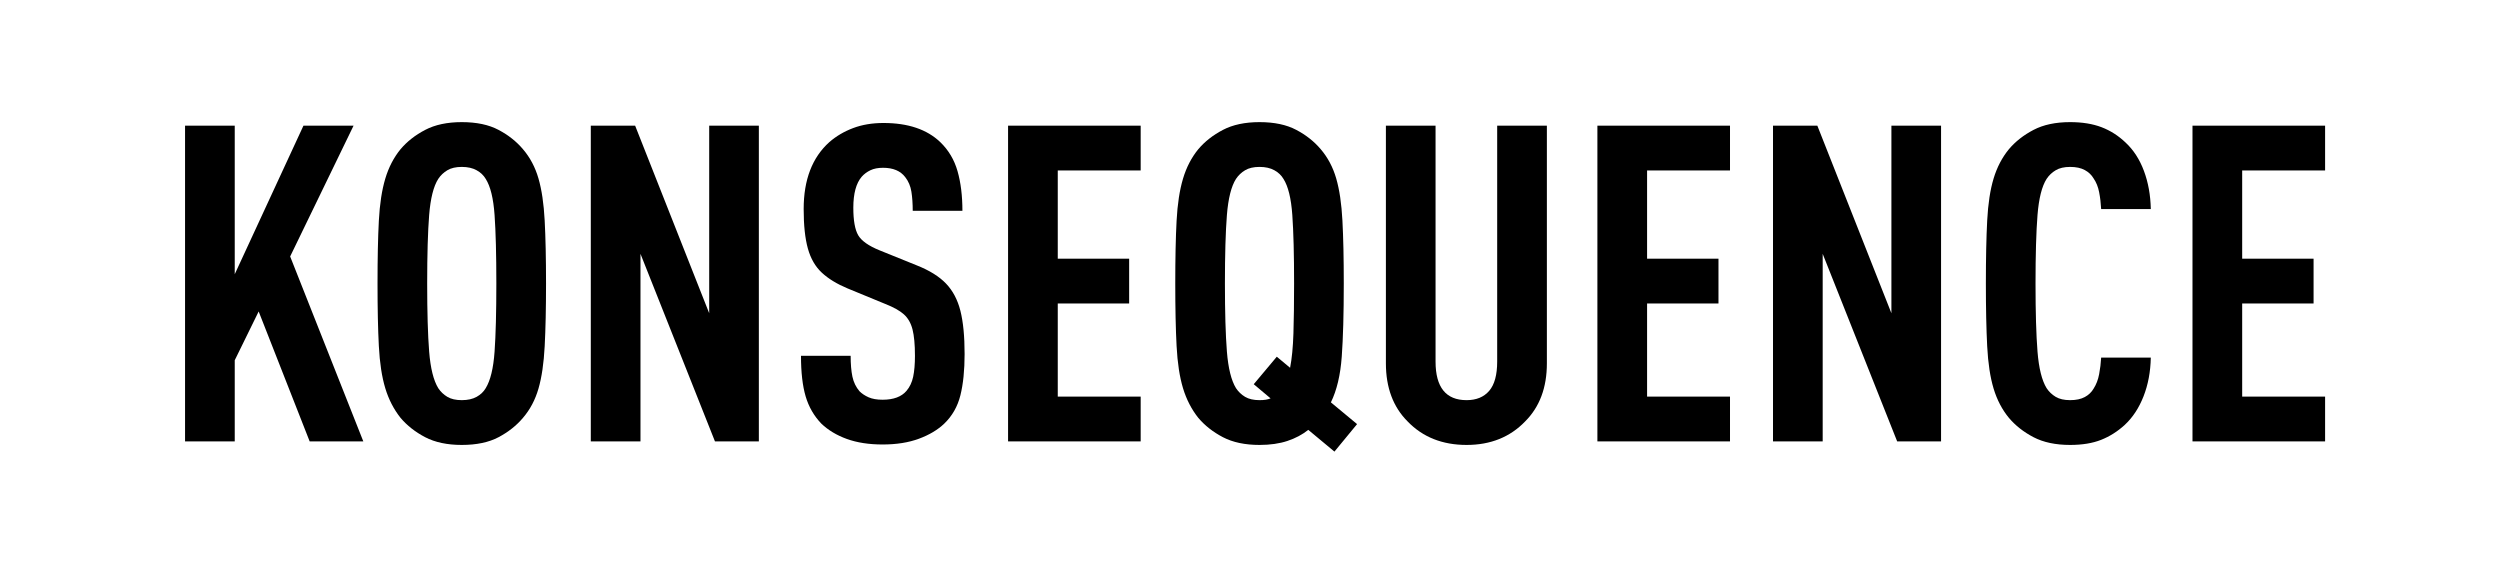
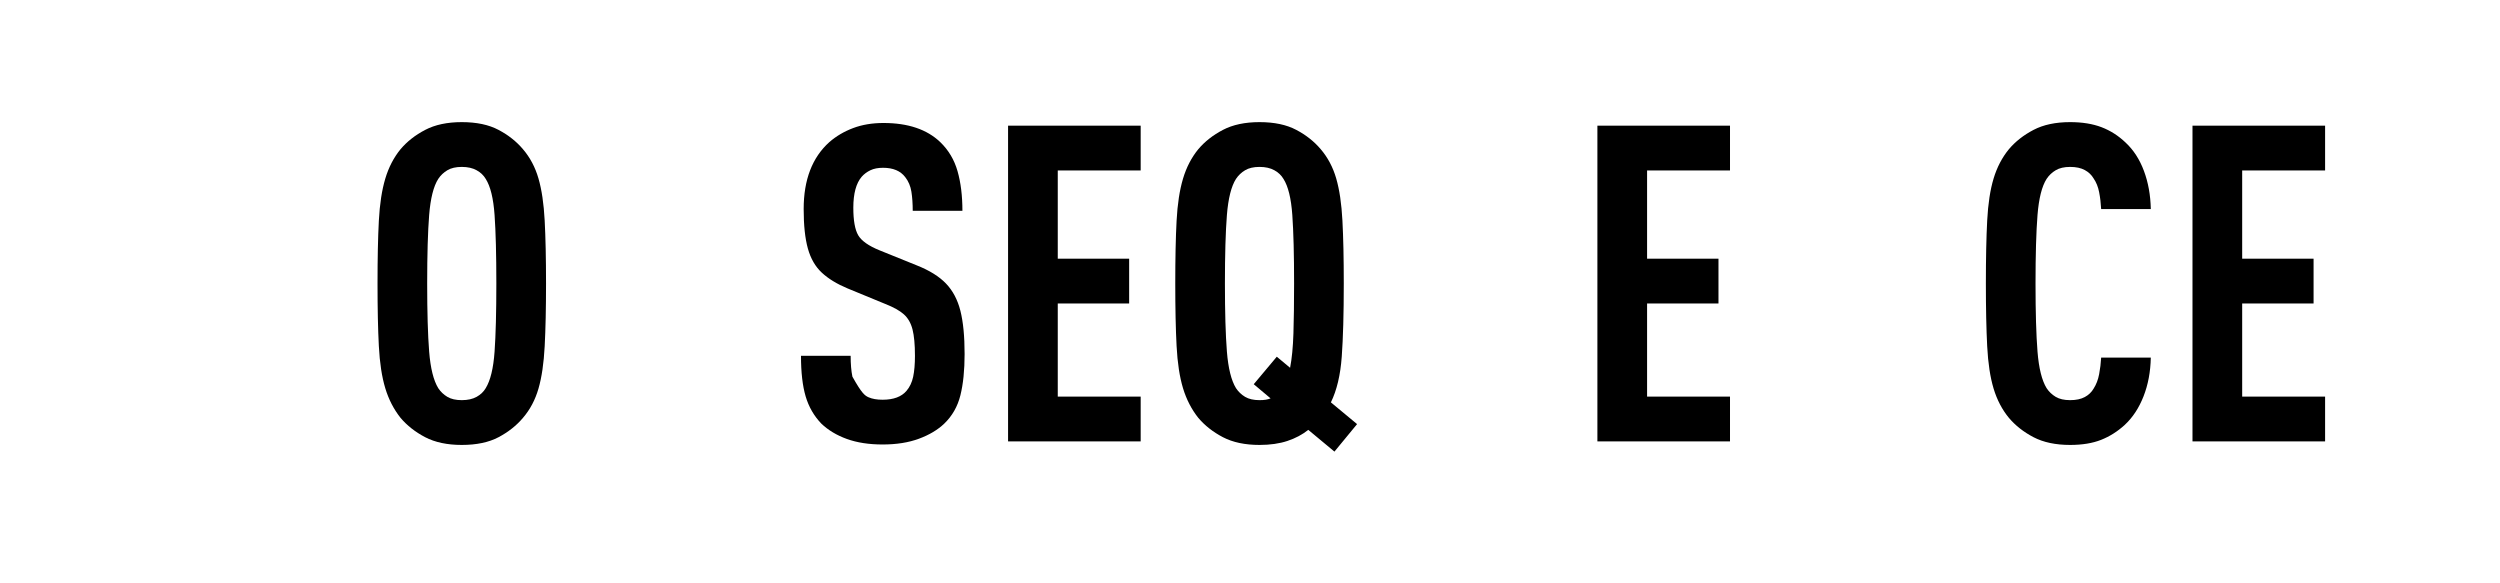
<svg xmlns="http://www.w3.org/2000/svg" width="1500" zoomAndPan="magnify" viewBox="0 0 1125 262.5" height="350" preserveAspectRatio="xMidYMid meet" version="1.0">
  <defs>
    <g />
  </defs>
  <g fill="#000000" fill-opacity="1">
    <g transform="translate(71.304, 198.628)">
      <g>
-         <path d="M 87.797 -142.078 L 59.266 -83.219 L 92.188 0 L 68.047 0 L 45.094 -58.469 L 34.328 -36.516 L 34.328 0 L 11.969 0 L 11.969 -142.078 L 34.328 -142.078 L 34.328 -75.234 L 65.25 -142.078 Z M 87.797 -142.078" />
-       </g>
+         </g>
    </g>
  </g>
  <g fill="#000000" fill-opacity="1">
    <g transform="translate(161.699, 198.628)">
      <g>
        <path d="M 46.094 1.594 C 39.57 1.594 34.082 0.43 29.625 -1.891 C 25.176 -4.223 21.488 -7.117 18.562 -10.578 C 15.5 -14.43 13.203 -18.883 11.672 -23.938 C 10.141 -29 9.176 -35.32 8.781 -42.906 C 8.383 -50.488 8.188 -59.863 8.188 -71.031 C 8.188 -82.344 8.383 -91.754 8.781 -99.266 C 9.176 -106.785 10.141 -113.102 11.672 -118.219 C 13.203 -123.344 15.5 -127.77 18.562 -131.5 C 21.488 -134.957 25.176 -137.848 29.625 -140.172 C 34.082 -142.504 39.57 -143.672 46.094 -143.672 C 52.75 -143.672 58.27 -142.504 62.656 -140.172 C 67.051 -137.848 70.707 -134.957 73.625 -131.5 C 76.82 -127.77 79.148 -123.379 80.609 -118.328 C 82.078 -113.273 83.008 -106.957 83.406 -99.375 C 83.812 -91.789 84.016 -82.344 84.016 -71.031 C 84.016 -59.863 83.812 -50.453 83.406 -42.797 C 83.008 -35.148 82.078 -28.797 80.609 -23.734 C 79.148 -18.68 76.82 -14.297 73.625 -10.578 C 70.707 -7.117 67.051 -4.223 62.656 -1.891 C 58.27 0.43 52.75 1.594 46.094 1.594 Z M 46.094 -18.562 C 48.758 -18.562 50.988 -19.055 52.781 -20.047 C 54.57 -21.047 55.938 -22.348 56.875 -23.953 C 59 -27.41 60.328 -32.895 60.859 -40.406 C 61.391 -47.926 61.656 -58.133 61.656 -71.031 C 61.656 -84.07 61.391 -94.348 60.859 -101.859 C 60.328 -109.379 59 -114.801 56.875 -118.125 C 55.938 -119.727 54.57 -121.023 52.781 -122.016 C 50.988 -123.016 48.758 -123.516 46.094 -123.516 C 43.438 -123.516 41.273 -123.016 39.609 -122.016 C 37.941 -121.023 36.578 -119.727 35.516 -118.125 C 33.391 -114.801 32.023 -109.379 31.422 -101.859 C 30.828 -94.348 30.531 -84.07 30.531 -71.031 C 30.531 -58.133 30.828 -47.926 31.422 -40.406 C 32.023 -32.895 33.391 -27.41 35.516 -23.953 C 36.578 -22.348 37.941 -21.047 39.609 -20.047 C 41.273 -19.055 43.438 -18.562 46.094 -18.562 Z M 46.094 -18.562" />
      </g>
    </g>
  </g>
  <g fill="#000000" fill-opacity="1">
    <g transform="translate(253.889, 198.628)">
      <g>
-         <path d="M 87.594 -142.078 L 87.594 0 L 67.844 0 L 34.328 -84.406 L 34.328 0 L 11.969 0 L 11.969 -142.078 L 31.922 -142.078 L 65.25 -57.672 L 65.25 -142.078 Z M 87.594 -142.078" />
-       </g>
+         </g>
    </g>
  </g>
  <g fill="#000000" fill-opacity="1">
    <g transform="translate(353.463, 198.628)">
      <g>
-         <path d="M 44.094 -143.281 C 55.133 -143.281 63.648 -140.414 69.641 -134.688 C 73.367 -131.102 75.961 -126.75 77.422 -121.625 C 78.891 -116.5 79.625 -110.547 79.625 -103.766 L 57.266 -103.766 C 57.266 -106.953 57.066 -109.812 56.672 -112.344 C 56.273 -114.875 55.344 -117.07 53.875 -118.938 C 51.75 -121.727 48.426 -123.125 43.906 -123.125 C 41.645 -123.125 39.75 -122.754 38.219 -122.016 C 36.688 -121.285 35.391 -120.32 34.328 -119.125 C 31.797 -116.195 30.531 -111.539 30.531 -105.156 C 30.531 -99.438 31.258 -95.312 32.719 -92.781 C 34.188 -90.258 37.379 -88 42.297 -86 L 59.062 -79.219 C 64.781 -76.957 69.172 -74.227 72.234 -71.031 C 75.297 -67.844 77.457 -63.754 78.719 -58.766 C 79.977 -53.773 80.609 -47.289 80.609 -39.312 C 80.609 -31.988 79.977 -25.801 78.719 -20.75 C 77.457 -15.695 75.031 -11.441 71.438 -7.984 C 68.508 -5.191 64.719 -2.93 60.062 -1.203 C 55.406 0.523 49.953 1.391 43.703 1.391 C 37.578 1.391 32.219 0.562 27.625 -1.094 C 23.039 -2.758 19.219 -5.055 16.156 -7.984 C 12.832 -11.441 10.473 -15.531 9.078 -20.25 C 7.68 -24.977 6.984 -31.066 6.984 -38.516 L 29.328 -38.516 C 29.328 -34.785 29.594 -31.656 30.125 -29.125 C 30.664 -26.602 31.734 -24.41 33.328 -22.547 C 34.391 -21.484 35.75 -20.582 37.406 -19.844 C 39.07 -19.113 41.172 -18.75 43.703 -18.75 C 48.617 -18.75 52.207 -20.082 54.469 -22.75 C 55.938 -24.477 56.938 -26.602 57.469 -29.125 C 58 -31.656 58.266 -34.785 58.266 -38.516 C 58.266 -43.566 57.898 -47.52 57.172 -50.375 C 56.441 -53.238 55.145 -55.504 53.281 -57.172 C 51.414 -58.836 48.617 -60.398 44.891 -61.859 L 27.938 -68.844 C 23.145 -70.844 19.285 -73.203 16.359 -75.922 C 13.43 -78.648 11.336 -82.273 10.078 -86.797 C 8.816 -91.328 8.188 -97.25 8.188 -104.562 C 8.188 -117.727 12.039 -127.77 19.75 -134.688 C 22.812 -137.352 26.367 -139.453 30.422 -140.984 C 34.484 -142.516 39.039 -143.281 44.094 -143.281 Z M 44.094 -143.281" />
+         <path d="M 44.094 -143.281 C 55.133 -143.281 63.648 -140.414 69.641 -134.688 C 73.367 -131.102 75.961 -126.75 77.422 -121.625 C 78.891 -116.5 79.625 -110.547 79.625 -103.766 L 57.266 -103.766 C 57.266 -106.953 57.066 -109.812 56.672 -112.344 C 56.273 -114.875 55.344 -117.07 53.875 -118.938 C 51.75 -121.727 48.426 -123.125 43.906 -123.125 C 41.645 -123.125 39.75 -122.754 38.219 -122.016 C 36.688 -121.285 35.391 -120.32 34.328 -119.125 C 31.797 -116.195 30.531 -111.539 30.531 -105.156 C 30.531 -99.438 31.258 -95.312 32.719 -92.781 C 34.188 -90.258 37.379 -88 42.297 -86 L 59.062 -79.219 C 64.781 -76.957 69.172 -74.227 72.234 -71.031 C 75.297 -67.844 77.457 -63.754 78.719 -58.766 C 79.977 -53.773 80.609 -47.289 80.609 -39.312 C 80.609 -31.988 79.977 -25.801 78.719 -20.75 C 77.457 -15.695 75.031 -11.441 71.438 -7.984 C 68.508 -5.191 64.719 -2.93 60.062 -1.203 C 55.406 0.523 49.953 1.391 43.703 1.391 C 37.578 1.391 32.219 0.562 27.625 -1.094 C 23.039 -2.758 19.219 -5.055 16.156 -7.984 C 12.832 -11.441 10.473 -15.531 9.078 -20.25 C 7.68 -24.977 6.984 -31.066 6.984 -38.516 L 29.328 -38.516 C 29.328 -34.785 29.594 -31.656 30.125 -29.125 C 34.391 -21.484 35.75 -20.582 37.406 -19.844 C 39.07 -19.113 41.172 -18.75 43.703 -18.75 C 48.617 -18.75 52.207 -20.082 54.469 -22.75 C 55.938 -24.477 56.938 -26.602 57.469 -29.125 C 58 -31.656 58.266 -34.785 58.266 -38.516 C 58.266 -43.566 57.898 -47.52 57.172 -50.375 C 56.441 -53.238 55.145 -55.504 53.281 -57.172 C 51.414 -58.836 48.617 -60.398 44.891 -61.859 L 27.938 -68.844 C 23.145 -70.844 19.285 -73.203 16.359 -75.922 C 13.43 -78.648 11.336 -82.273 10.078 -86.797 C 8.816 -91.328 8.188 -97.25 8.188 -104.562 C 8.188 -117.727 12.039 -127.77 19.75 -134.688 C 22.812 -137.352 26.367 -139.453 30.422 -140.984 C 34.484 -142.516 39.039 -143.281 44.094 -143.281 Z M 44.094 -143.281" />
      </g>
    </g>
  </g>
  <g fill="#000000" fill-opacity="1">
    <g transform="translate(441.663, 198.628)">
      <g>
        <path d="M 71.641 -142.078 L 71.641 -121.922 L 34.328 -121.922 L 34.328 -82.219 L 66.453 -82.219 L 66.453 -62.062 L 34.328 -62.062 L 34.328 -20.156 L 71.641 -20.156 L 71.641 0 L 11.969 0 L 11.969 -142.078 Z M 71.641 -142.078" />
      </g>
    </g>
  </g>
  <g fill="#000000" fill-opacity="1">
    <g transform="translate(520.684, 198.628)">
      <g>
        <path d="M 46.094 -143.672 C 52.75 -143.672 58.27 -142.504 62.656 -140.172 C 67.051 -137.848 70.707 -134.957 73.625 -131.5 C 76.82 -127.77 79.148 -123.379 80.609 -118.328 C 82.078 -113.273 83.008 -106.957 83.406 -99.375 C 83.812 -91.789 84.016 -82.344 84.016 -71.031 C 84.016 -57.469 83.711 -46.523 83.109 -38.203 C 82.516 -29.891 80.883 -23.008 78.219 -17.562 L 90 -7.781 L 79.812 4.594 L 68.047 -5.188 C 65.379 -3.062 62.25 -1.398 58.656 -0.203 C 55.07 0.992 50.883 1.594 46.094 1.594 C 39.57 1.594 34.082 0.43 29.625 -1.891 C 25.176 -4.223 21.488 -7.117 18.562 -10.578 C 15.5 -14.43 13.203 -18.883 11.672 -23.938 C 10.141 -29 9.176 -35.32 8.781 -42.906 C 8.383 -50.488 8.188 -59.863 8.188 -71.031 C 8.188 -82.344 8.383 -91.754 8.781 -99.266 C 9.176 -106.785 10.141 -113.102 11.672 -118.219 C 13.203 -123.344 15.5 -127.77 18.562 -131.5 C 21.488 -134.957 25.176 -137.848 29.625 -140.172 C 34.082 -142.504 39.57 -143.672 46.094 -143.672 Z M 46.094 -123.516 C 43.438 -123.516 41.273 -123.016 39.609 -122.016 C 37.941 -121.023 36.578 -119.727 35.516 -118.125 C 33.391 -114.801 32.023 -109.379 31.422 -101.859 C 30.828 -94.348 30.531 -84.07 30.531 -71.031 C 30.531 -58.133 30.828 -47.926 31.422 -40.406 C 32.023 -32.895 33.391 -27.41 35.516 -23.953 C 36.578 -22.348 37.941 -21.047 39.609 -20.047 C 41.273 -19.055 43.438 -18.562 46.094 -18.562 C 48.219 -18.562 49.879 -18.828 51.078 -19.359 L 43.5 -25.734 L 53.875 -38.109 L 59.859 -33.125 C 60.66 -37.25 61.16 -42.406 61.359 -48.594 C 61.555 -54.781 61.656 -62.258 61.656 -71.031 C 61.656 -84.07 61.391 -94.348 60.859 -101.859 C 60.328 -109.379 59 -114.801 56.875 -118.125 C 55.938 -119.727 54.57 -121.023 52.781 -122.016 C 50.988 -123.016 48.758 -123.516 46.094 -123.516 Z M 46.094 -123.516" />
      </g>
    </g>
  </g>
  <g fill="#000000" fill-opacity="1">
    <g transform="translate(612.874, 198.628)">
      <g>
-         <path d="M 83.219 -142.078 L 83.219 -35.125 C 83.219 -24.207 79.957 -15.492 73.438 -8.984 C 66.645 -1.93 57.863 1.594 47.094 1.594 C 36.188 1.594 27.336 -1.93 20.547 -8.984 C 14.035 -15.492 10.781 -24.207 10.781 -35.125 L 10.781 -142.078 L 33.125 -142.078 L 33.125 -35.922 C 33.125 -24.348 37.781 -18.562 47.094 -18.562 C 51.477 -18.562 54.867 -19.957 57.266 -22.75 C 59.66 -25.539 60.859 -29.93 60.859 -35.922 L 60.859 -142.078 Z M 83.219 -142.078" />
-       </g>
+         </g>
    </g>
  </g>
  <g fill="#000000" fill-opacity="1">
    <g transform="translate(706.861, 198.628)">
      <g>
        <path d="M 71.641 -142.078 L 71.641 -121.922 L 34.328 -121.922 L 34.328 -82.219 L 66.453 -82.219 L 66.453 -62.062 L 34.328 -62.062 L 34.328 -20.156 L 71.641 -20.156 L 71.641 0 L 11.969 0 L 11.969 -142.078 Z M 71.641 -142.078" />
      </g>
    </g>
  </g>
  <g fill="#000000" fill-opacity="1">
    <g transform="translate(785.882, 198.628)">
      <g>
-         <path d="M 87.594 -142.078 L 87.594 0 L 67.844 0 L 34.328 -84.406 L 34.328 0 L 11.969 0 L 11.969 -142.078 L 31.922 -142.078 L 65.25 -57.672 L 65.25 -142.078 Z M 87.594 -142.078" />
-       </g>
+         </g>
    </g>
  </g>
  <g fill="#000000" fill-opacity="1">
    <g transform="translate(885.456, 198.628)">
      <g>
        <path d="M 46.094 -143.672 C 51.551 -143.672 56.273 -142.906 60.266 -141.375 C 64.254 -139.844 67.844 -137.551 71.031 -134.5 C 74.625 -131.164 77.383 -126.906 79.312 -121.719 C 81.25 -116.531 82.281 -110.812 82.406 -104.562 L 60.062 -104.562 C 59.926 -107.219 59.625 -109.742 59.156 -112.141 C 58.695 -114.535 57.867 -116.598 56.672 -118.328 C 55.742 -119.922 54.414 -121.18 52.688 -122.109 C 50.957 -123.047 48.758 -123.516 46.094 -123.516 C 43.438 -123.516 41.273 -123.016 39.609 -122.016 C 37.941 -121.023 36.578 -119.727 35.516 -118.125 C 33.391 -114.801 32.023 -109.379 31.422 -101.859 C 30.828 -94.348 30.531 -84.07 30.531 -71.031 C 30.531 -58.133 30.828 -47.926 31.422 -40.406 C 32.023 -32.895 33.391 -27.41 35.516 -23.953 C 36.578 -22.348 37.941 -21.047 39.609 -20.047 C 41.273 -19.055 43.438 -18.562 46.094 -18.562 C 48.758 -18.562 50.957 -19.023 52.688 -19.953 C 54.414 -20.879 55.742 -22.145 56.672 -23.75 C 57.867 -25.613 58.695 -27.773 59.156 -30.234 C 59.625 -32.691 59.926 -35.188 60.062 -37.719 L 82.406 -37.719 C 82.281 -31.332 81.188 -25.508 79.125 -20.25 C 77.062 -15 74.234 -10.711 70.641 -7.391 C 67.441 -4.461 63.914 -2.234 60.062 -0.703 C 56.207 0.828 51.551 1.594 46.094 1.594 C 39.57 1.594 34.082 0.43 29.625 -1.891 C 25.176 -4.223 21.488 -7.117 18.562 -10.578 C 15.5 -14.297 13.203 -18.68 11.672 -23.734 C 10.141 -28.797 9.176 -35.148 8.781 -42.797 C 8.383 -50.453 8.188 -59.863 8.188 -71.031 C 8.188 -82.344 8.383 -91.789 8.781 -99.375 C 9.176 -106.957 10.141 -113.273 11.672 -118.328 C 13.203 -123.379 15.5 -127.77 18.562 -131.5 C 21.488 -134.957 25.176 -137.848 29.625 -140.172 C 34.082 -142.504 39.57 -143.672 46.094 -143.672 Z M 46.094 -143.672" />
      </g>
    </g>
  </g>
  <g fill="#000000" fill-opacity="1">
    <g transform="translate(974.653, 198.628)">
      <g>
        <path d="M 71.641 -142.078 L 71.641 -121.922 L 34.328 -121.922 L 34.328 -82.219 L 66.453 -82.219 L 66.453 -62.062 L 34.328 -62.062 L 34.328 -20.156 L 71.641 -20.156 L 71.641 0 L 11.969 0 L 11.969 -142.078 Z M 71.641 -142.078" />
      </g>
    </g>
  </g>
</svg>